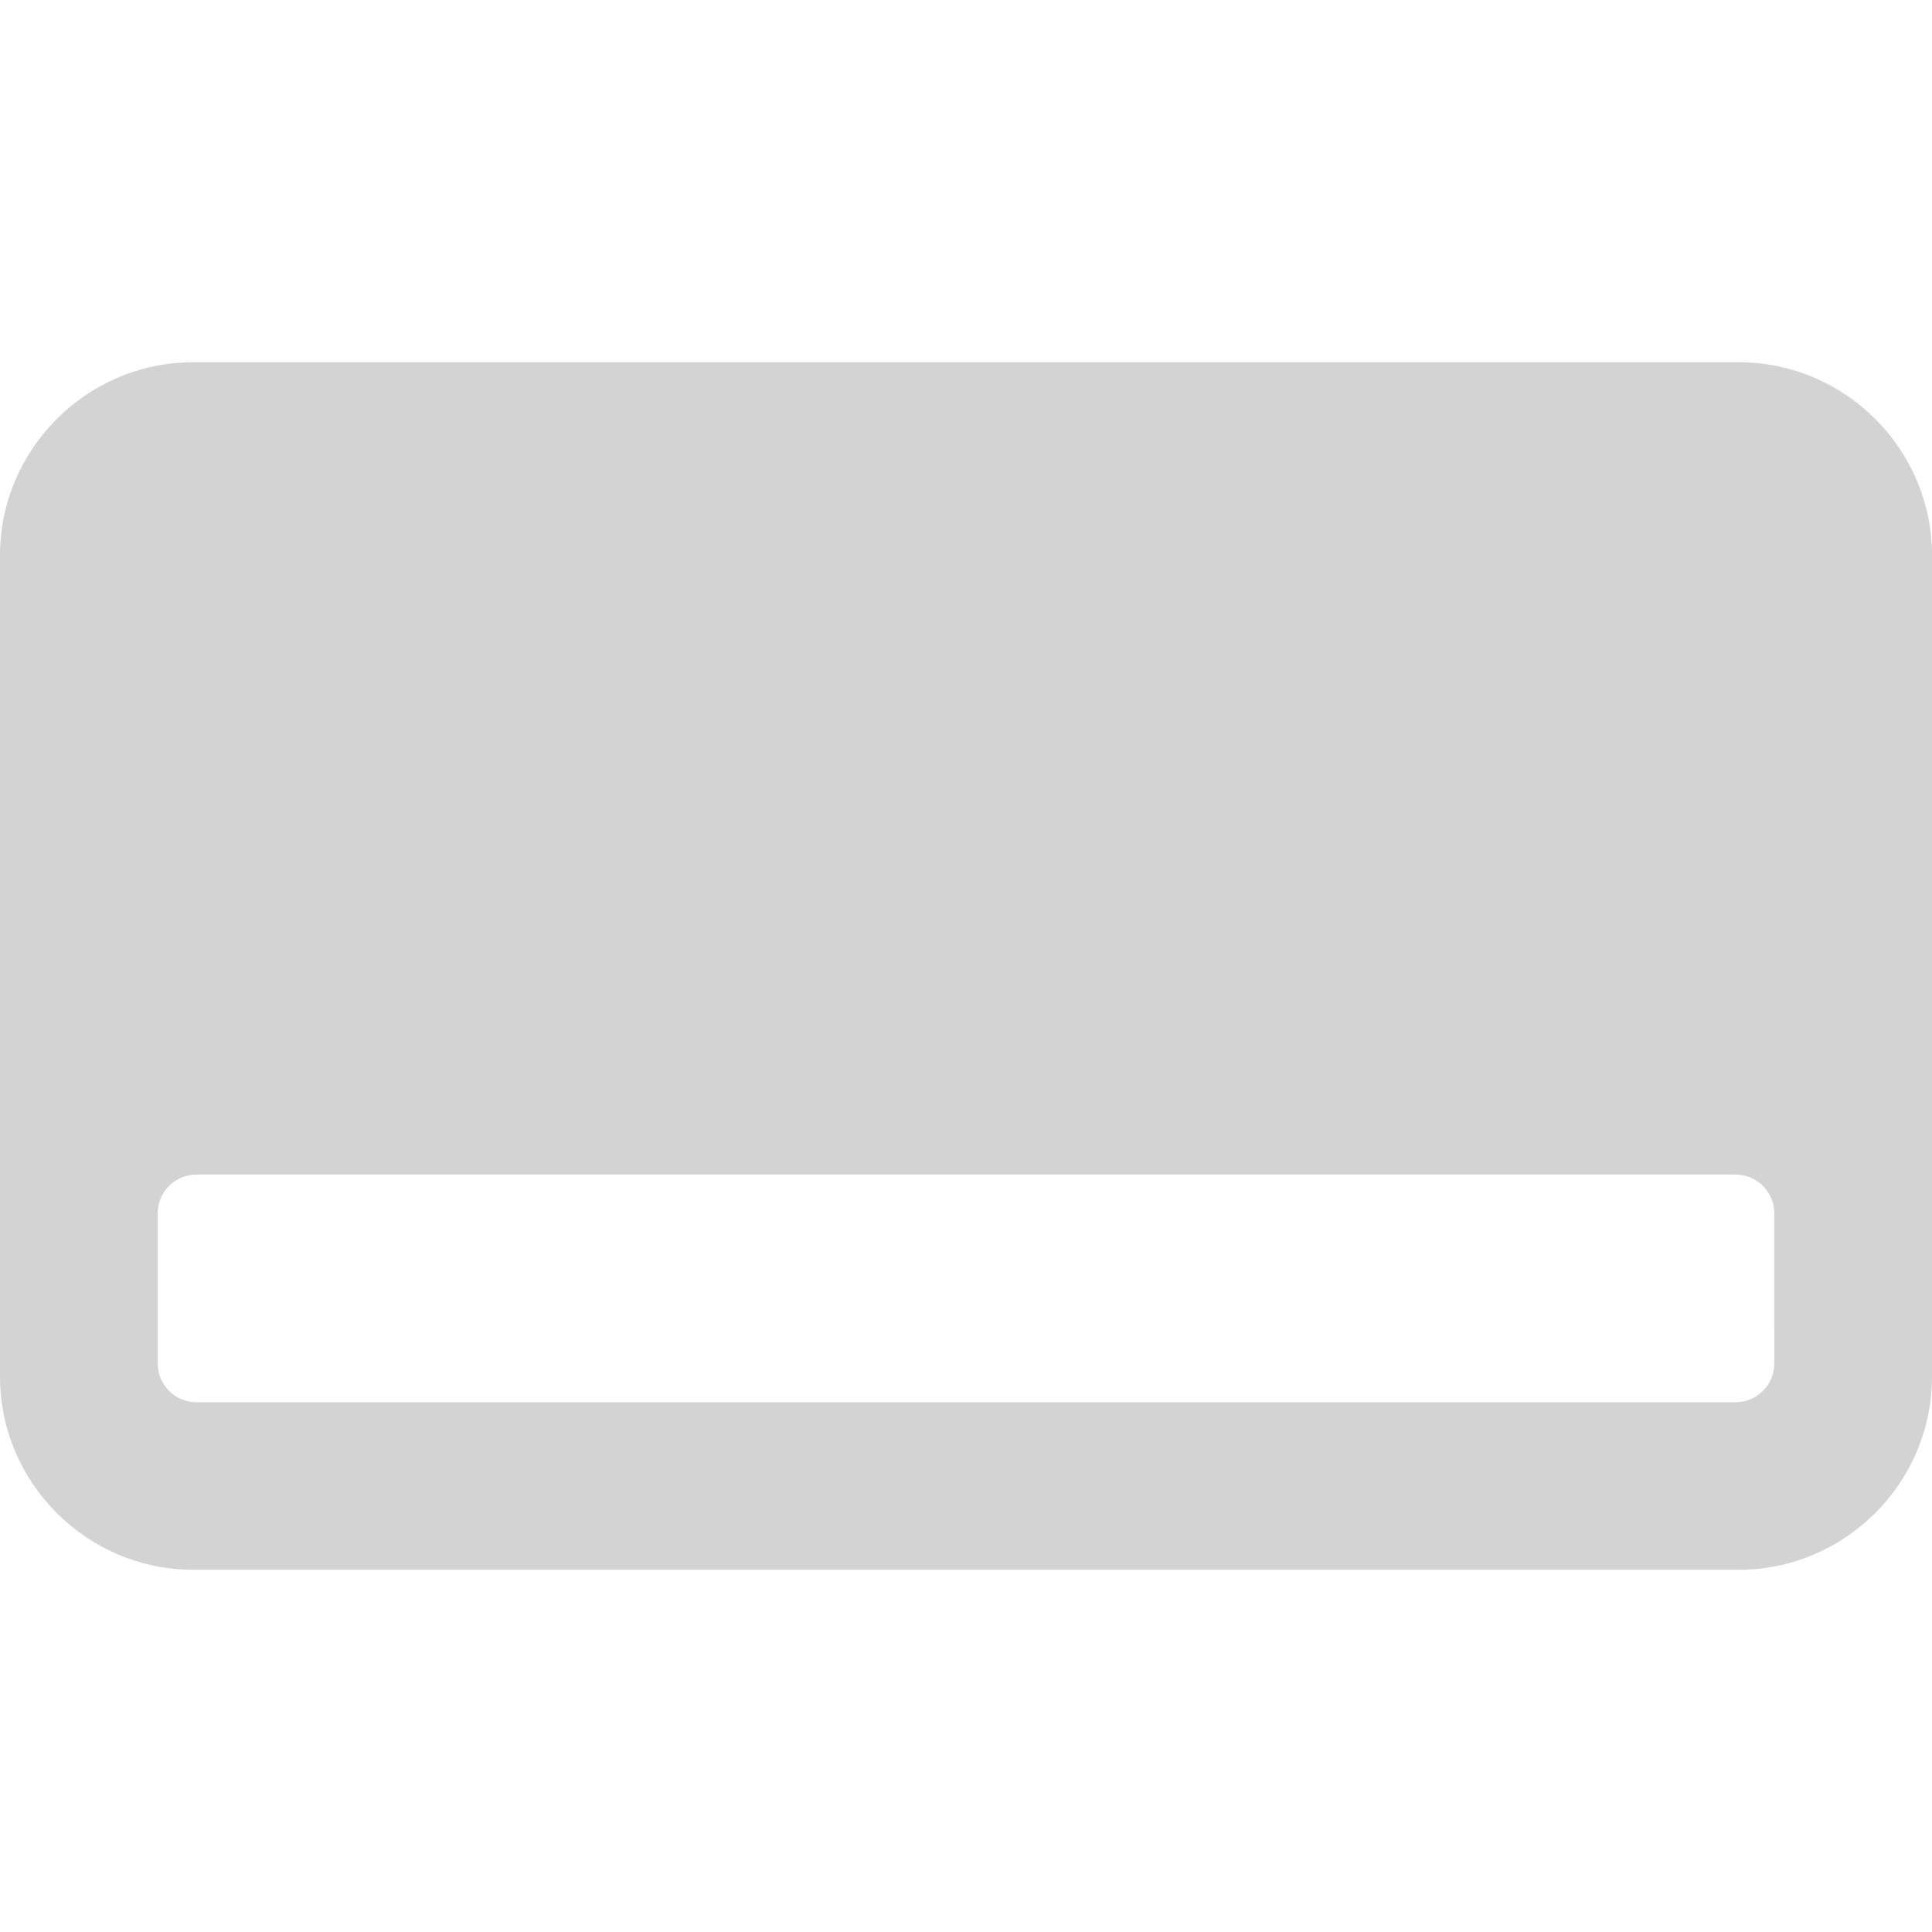
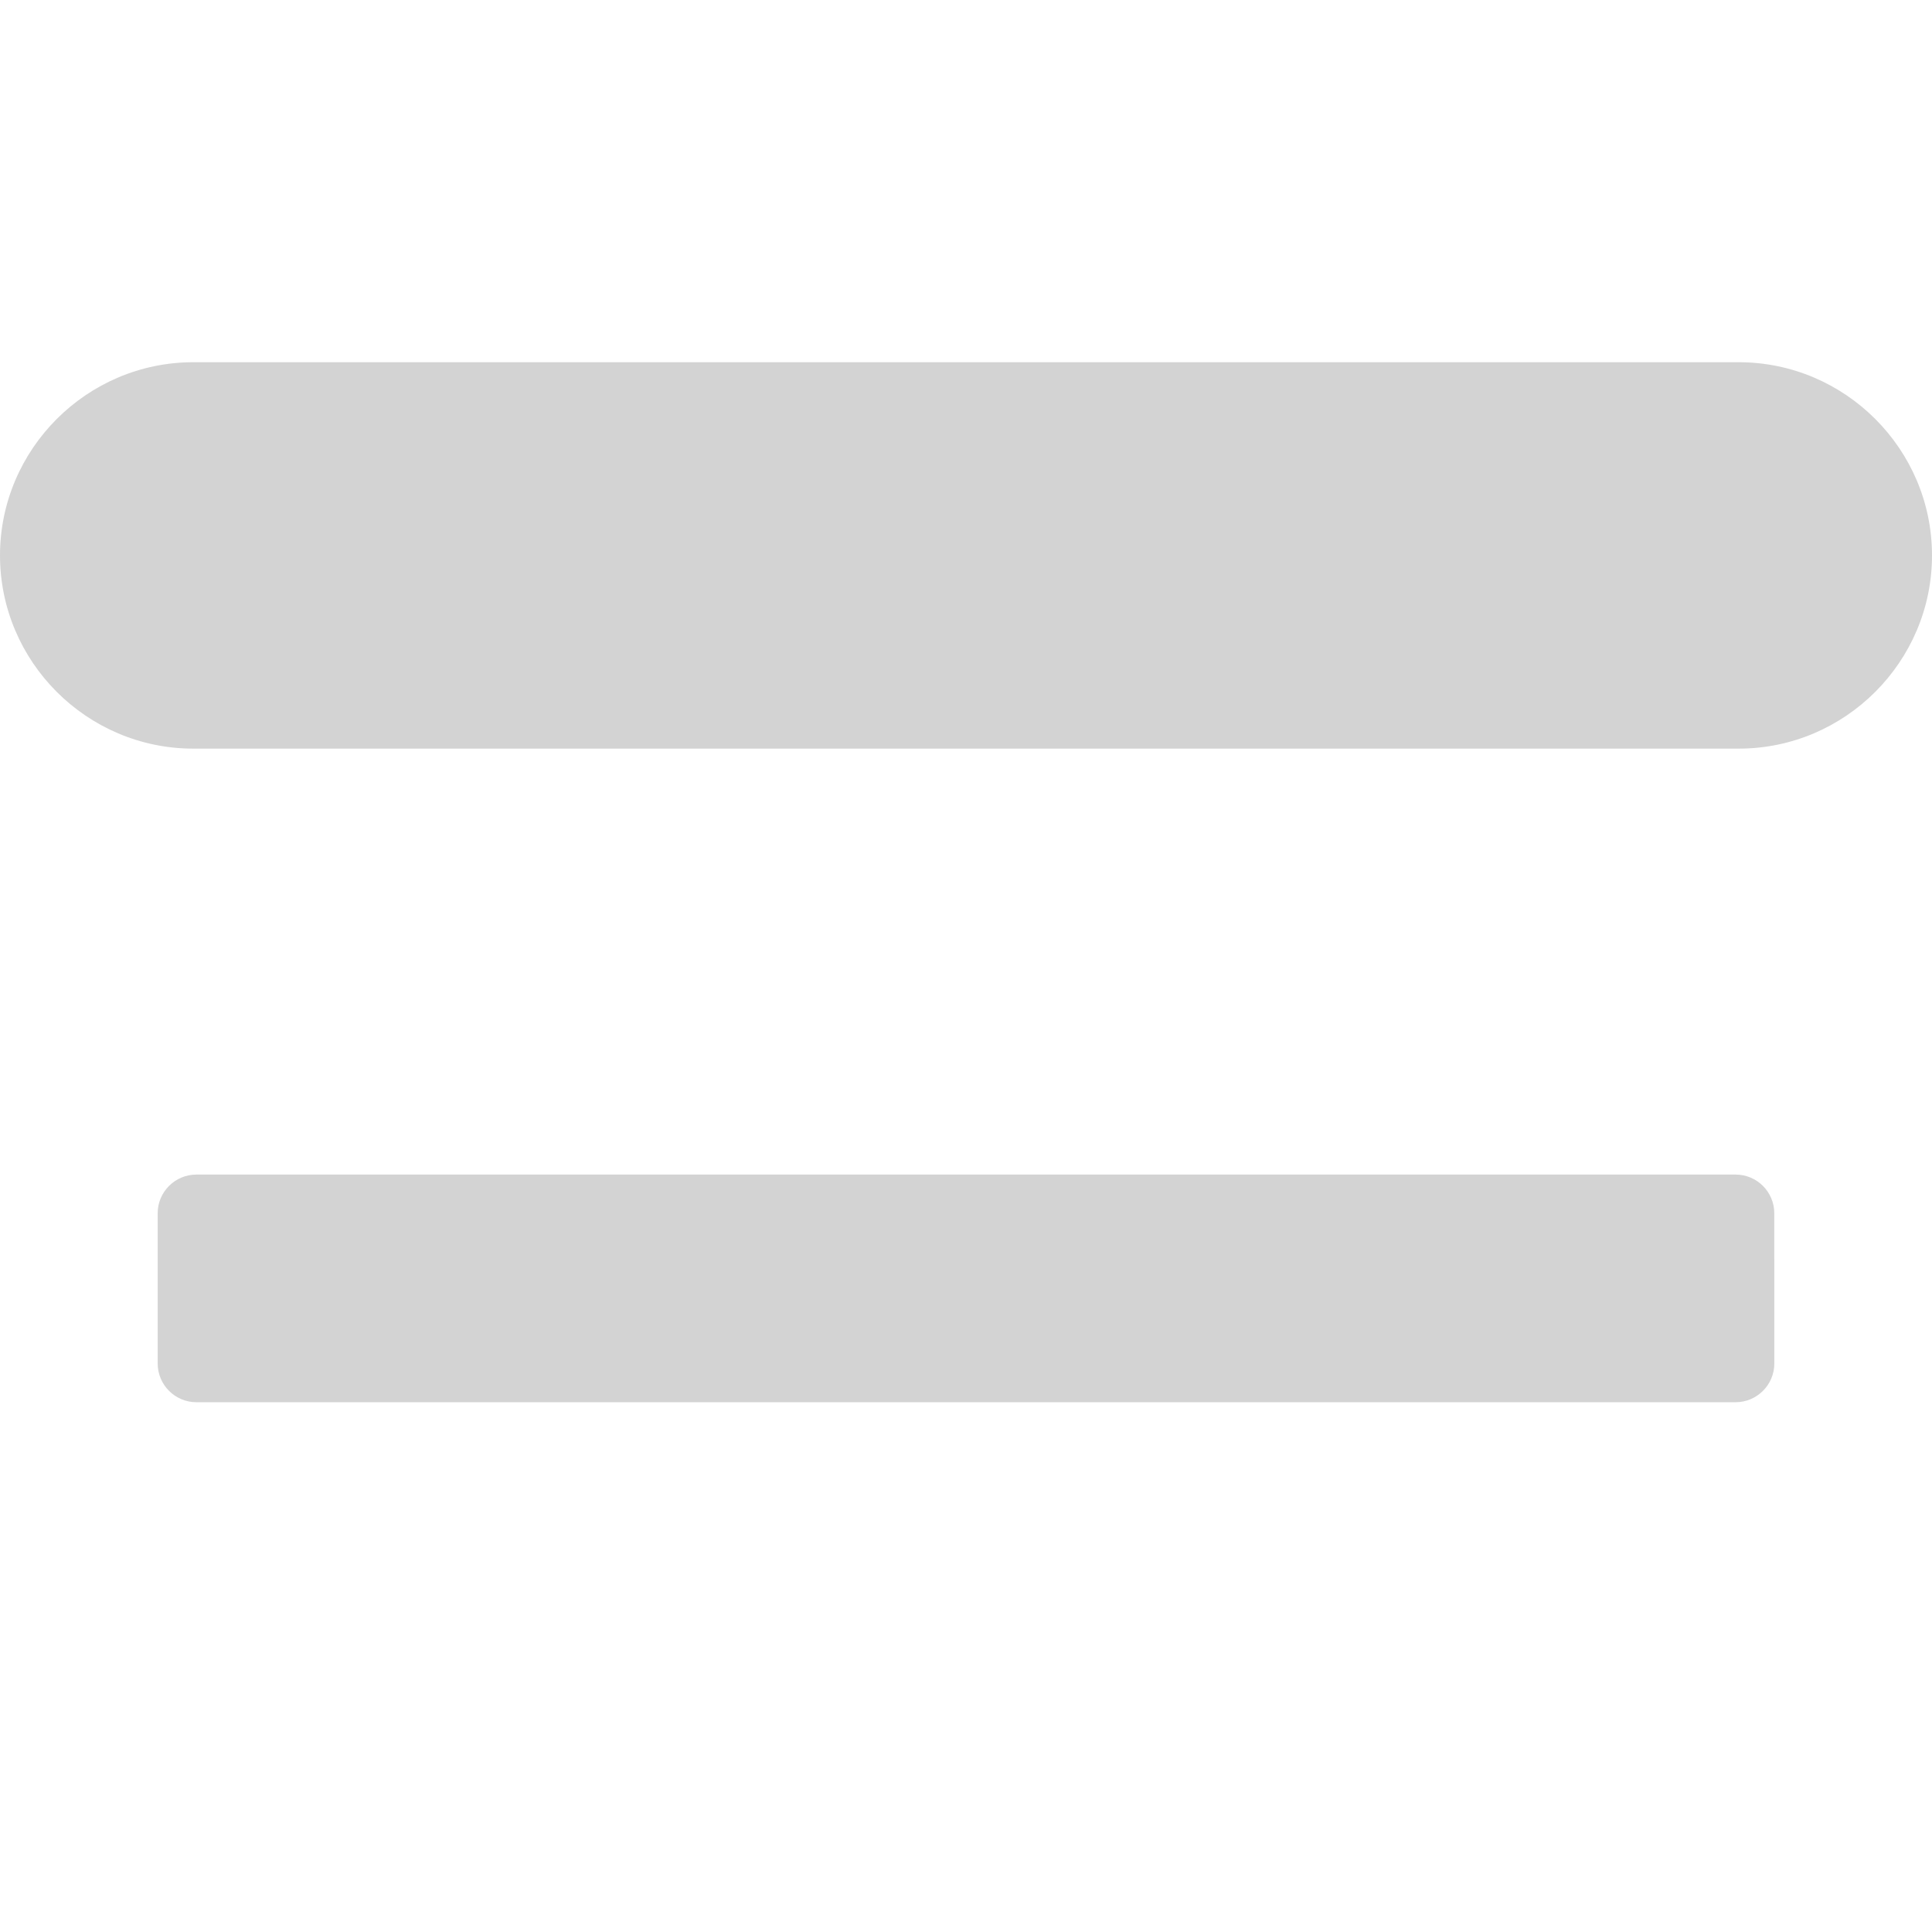
<svg xmlns="http://www.w3.org/2000/svg" fill="#D3D3D3" version="1.1" id="Capa_1" width="800px" height="800px" viewBox="0 0 47 47" xml:space="preserve">
  <g>
-     <path d="M42.299,8.812H4.701C2.115,8.812,0,10.927,0,13.512v19.976c0,2.586,2.115,4.7,4.701,4.7h37.598   c2.586,0,4.701-2.114,4.701-4.7V13.511C47,10.926,44.885,8.812,42.299,8.812z M43.164,33.171c0,0.519-0.424,0.941-0.941,0.941   H4.777c-0.518,0-0.941-0.423-0.941-0.941v-3.657c0-0.519,0.424-0.94,0.941-0.94h37.446c0.518,0,0.94,0.422,0.94,0.94L43.164,33.171   L43.164,33.171z" />
+     <path d="M42.299,8.812H4.701C2.115,8.812,0,10.927,0,13.512c0,2.586,2.115,4.7,4.701,4.7h37.598   c2.586,0,4.701-2.114,4.701-4.7V13.511C47,10.926,44.885,8.812,42.299,8.812z M43.164,33.171c0,0.519-0.424,0.941-0.941,0.941   H4.777c-0.518,0-0.941-0.423-0.941-0.941v-3.657c0-0.519,0.424-0.94,0.941-0.94h37.446c0.518,0,0.94,0.422,0.94,0.94L43.164,33.171   L43.164,33.171z" />
  </g>
</svg>